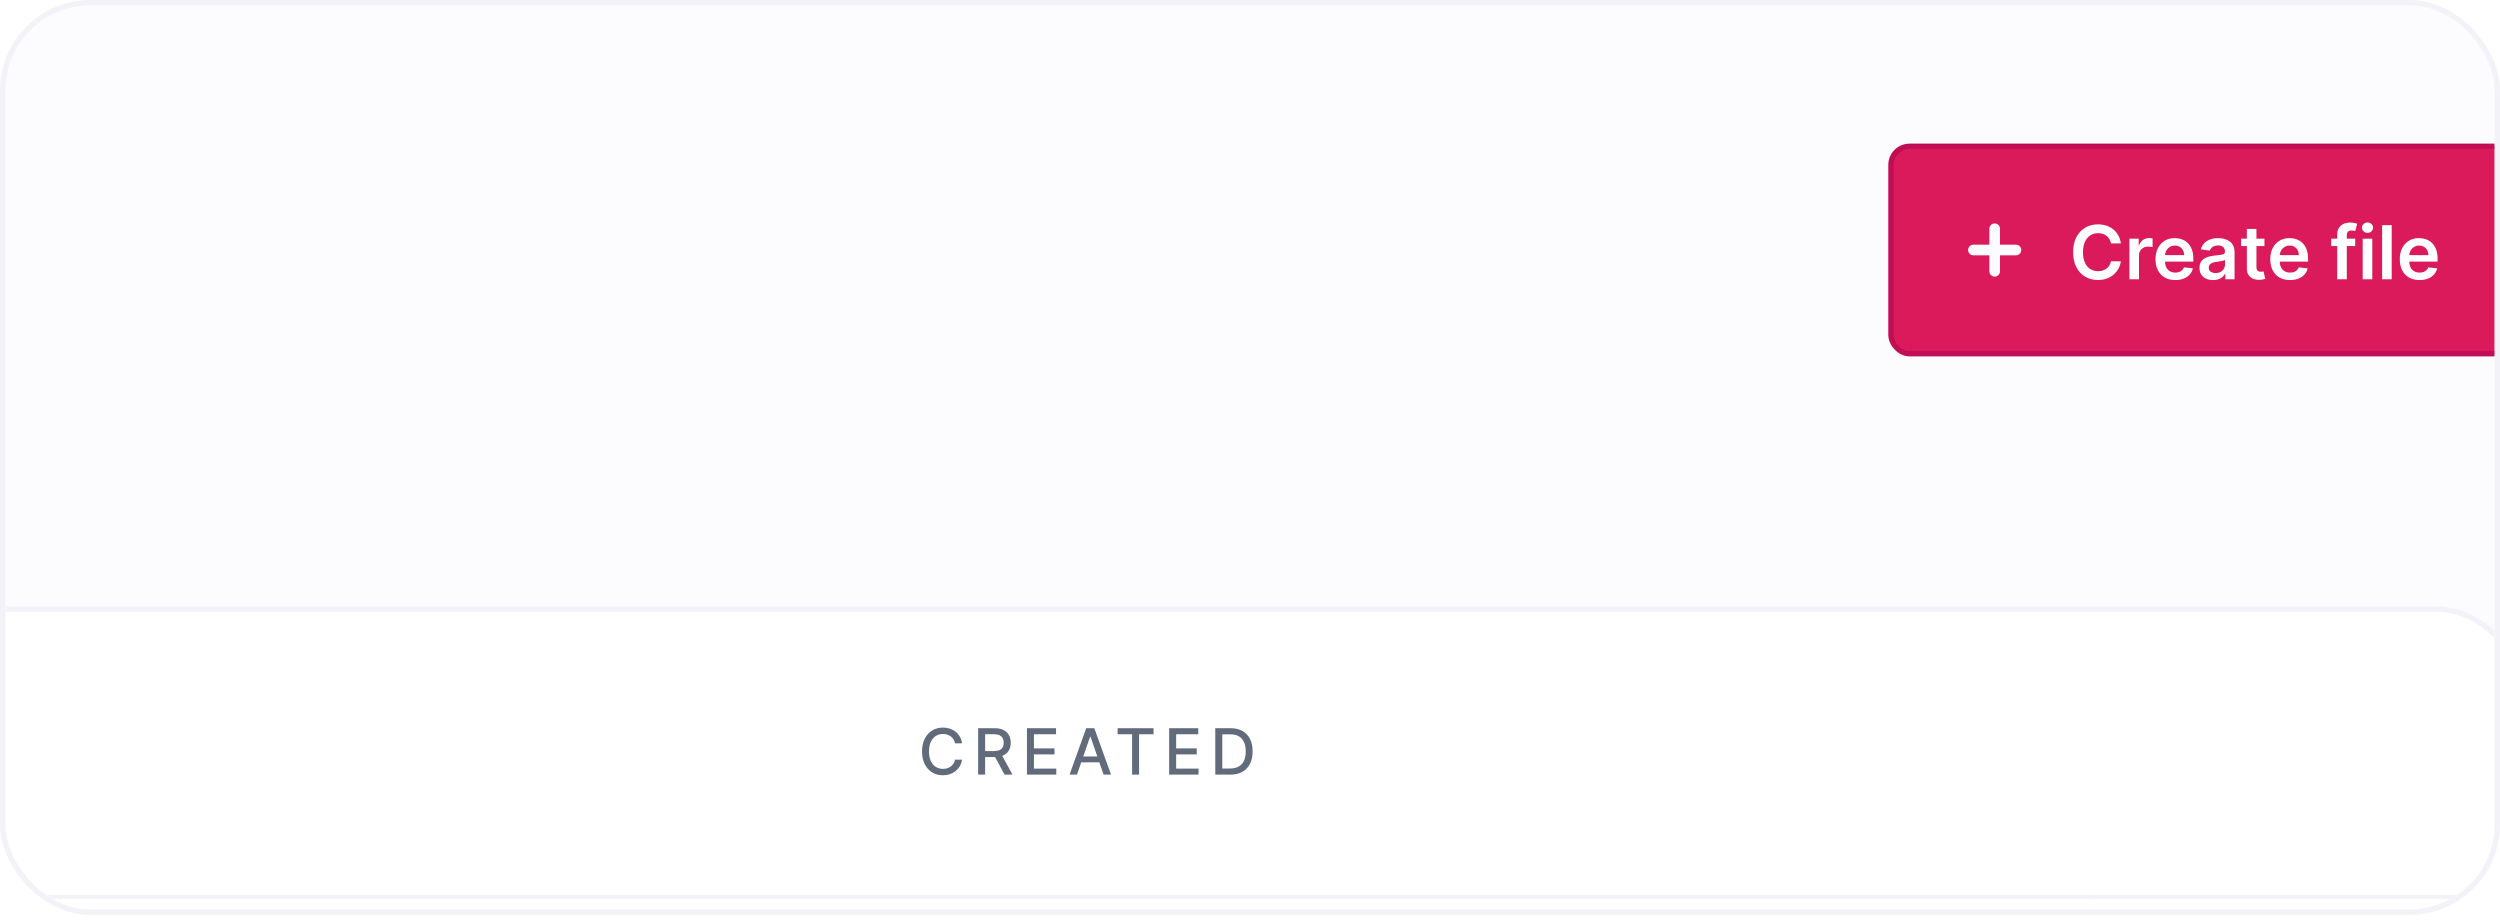
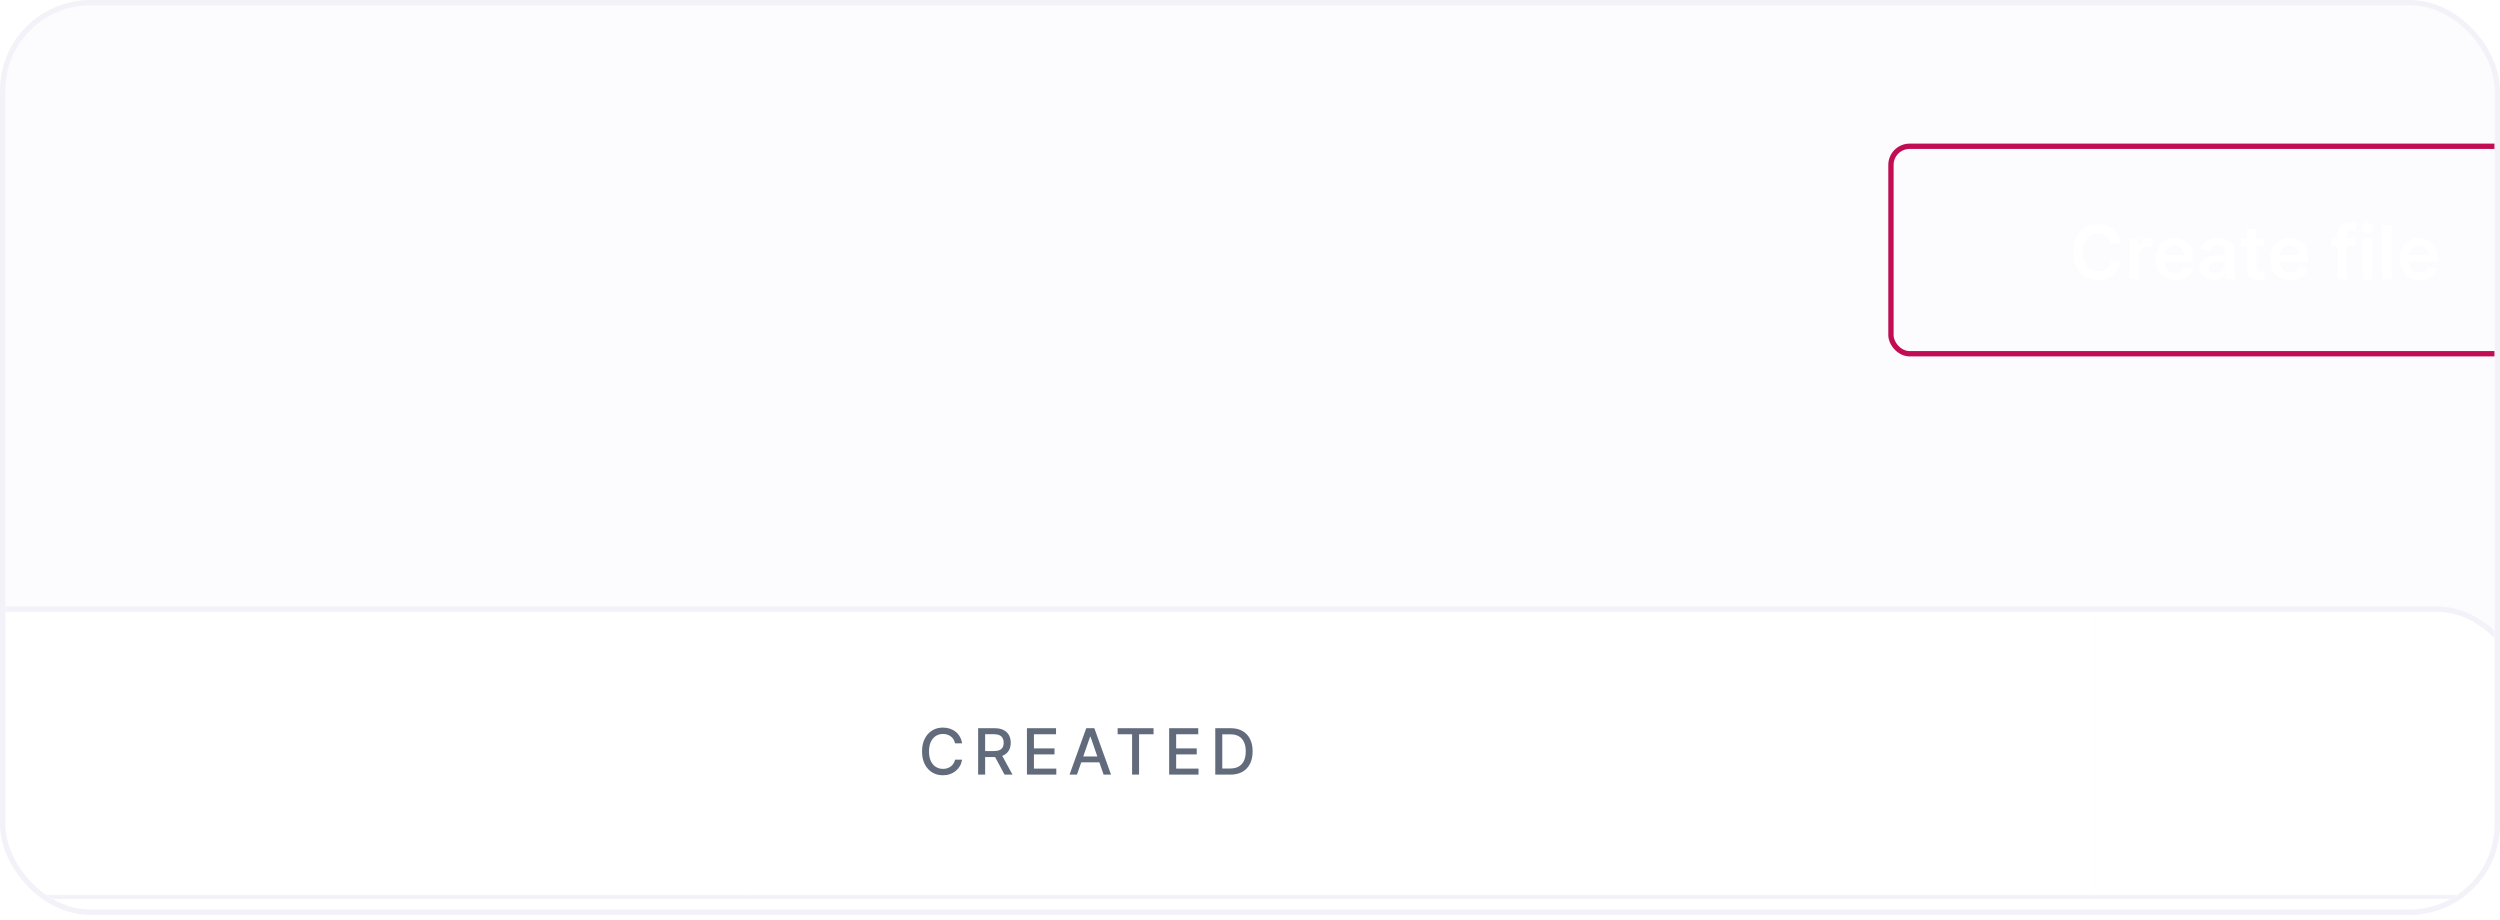
<svg xmlns="http://www.w3.org/2000/svg" width="470" height="173" viewBox="0 0 470 173" fill="none">
  <g clip-path="url(#clip0_1107_56813)">
-     <rect x="1" y="1.001" width="567" height="393" rx="16" fill="#FCFCFF" />
    <g clip-path="url(#clip1_1107_56813)">
      <rect width="1725" height="1111" transform="translate(-1069 -269.999)" fill="#FCFCFF" />
-       <rect x="355.5" y="27.501" width="119" height="39" rx="3.5" fill="#DA1A5B" />
-       <path fill-rule="evenodd" clip-rule="evenodd" d="M375 42.001C375.552 42.001 376 42.449 376 43.001V46.001L379 46.001C379.552 46.001 380 46.449 380 47.001C380 47.553 379.552 48.001 379 48.001H376V51.001C376 51.553 375.552 52.001 375 52.001C374.448 52.001 374 51.553 374 51.001V48.001H371C370.448 48.001 370 47.553 370 47.001C370 46.449 370.448 46.001 371 46.001L374 46.001V43.001C374 42.449 374.448 42.001 375 42.001Z" fill="#FCFCFF" />
      <path d="M398.719 45.755H396.86C396.807 45.45 396.709 45.18 396.567 44.944C396.424 44.706 396.247 44.504 396.035 44.338C395.823 44.172 395.581 44.048 395.309 43.965C395.04 43.879 394.75 43.836 394.439 43.836C393.885 43.836 393.395 43.975 392.967 44.253C392.54 44.528 392.205 44.933 391.963 45.466C391.721 45.997 391.6 46.645 391.6 47.41C391.6 48.189 391.721 48.845 391.963 49.379C392.208 49.909 392.543 50.31 392.967 50.582C393.395 50.851 393.884 50.985 394.434 50.985C394.739 50.985 395.024 50.945 395.289 50.866C395.558 50.783 395.798 50.662 396.01 50.503C396.225 50.344 396.406 50.148 396.552 49.916C396.701 49.684 396.804 49.419 396.86 49.12L398.719 49.13C398.65 49.614 398.499 50.069 398.267 50.493C398.038 50.917 397.738 51.291 397.367 51.616C396.996 51.938 396.562 52.19 396.065 52.372C395.567 52.551 395.016 52.64 394.409 52.64C393.514 52.64 392.715 52.433 392.013 52.019C391.31 51.605 390.757 51.006 390.352 50.224C389.948 49.442 389.746 48.504 389.746 47.41C389.746 46.313 389.95 45.375 390.357 44.596C390.765 43.814 391.32 43.216 392.023 42.802C392.725 42.387 393.521 42.18 394.409 42.18C394.976 42.18 395.503 42.26 395.99 42.419C396.477 42.578 396.911 42.812 397.293 43.12C397.674 43.425 397.987 43.799 398.232 44.243C398.481 44.684 398.643 45.188 398.719 45.755ZM400.329 52.501V44.865H402.074V46.138H402.154C402.293 45.697 402.531 45.357 402.869 45.118C403.211 44.877 403.6 44.755 404.038 44.755C404.137 44.755 404.248 44.761 404.371 44.77C404.497 44.777 404.601 44.789 404.684 44.805V46.461C404.608 46.434 404.487 46.411 404.321 46.391C404.159 46.368 404.001 46.356 403.849 46.356C403.521 46.356 403.226 46.428 402.964 46.57C402.705 46.709 402.502 46.903 402.352 47.152C402.203 47.4 402.129 47.687 402.129 48.012V52.501H400.329ZM408.946 52.65C408.18 52.65 407.519 52.491 406.962 52.173C406.409 51.852 405.983 51.398 405.685 50.811C405.386 50.221 405.237 49.527 405.237 48.728C405.237 47.942 405.386 47.253 405.685 46.66C405.986 46.063 406.407 45.599 406.947 45.268C407.488 44.933 408.122 44.765 408.852 44.765C409.322 44.765 409.766 44.842 410.184 44.994C410.605 45.143 410.976 45.375 411.298 45.69C411.622 46.005 411.878 46.406 412.063 46.893C412.249 47.377 412.342 47.954 412.342 48.623V49.175H406.082V47.962H410.616C410.613 47.617 410.539 47.311 410.393 47.042C410.247 46.771 410.043 46.557 409.781 46.401C409.523 46.245 409.221 46.167 408.876 46.167C408.509 46.167 408.185 46.257 407.907 46.436C407.629 46.611 407.411 46.844 407.256 47.132C407.103 47.417 407.025 47.73 407.022 48.072V49.13C407.022 49.575 407.103 49.956 407.266 50.274C407.428 50.589 407.655 50.831 407.947 51C408.238 51.166 408.58 51.248 408.971 51.248C409.233 51.248 409.47 51.212 409.682 51.139C409.894 51.063 410.078 50.952 410.234 50.806C410.389 50.66 410.507 50.479 410.587 50.264L412.267 50.453C412.161 50.897 411.959 51.285 411.661 51.616C411.366 51.944 410.988 52.2 410.527 52.382C410.066 52.561 409.539 52.65 408.946 52.65ZM416.062 52.655C415.578 52.655 415.142 52.569 414.754 52.397C414.37 52.221 414.065 51.963 413.839 51.621C413.617 51.28 413.506 50.859 413.506 50.358C413.506 49.928 413.586 49.571 413.745 49.29C413.904 49.008 414.121 48.782 414.396 48.613C414.671 48.444 414.981 48.317 415.326 48.231C415.674 48.141 416.033 48.077 416.405 48.037C416.852 47.99 417.215 47.949 417.493 47.912C417.772 47.873 417.974 47.813 418.1 47.733C418.229 47.651 418.294 47.523 418.294 47.351V47.321C418.294 46.946 418.183 46.656 417.961 46.451C417.739 46.245 417.419 46.143 417.001 46.143C416.56 46.143 416.211 46.239 415.952 46.431C415.697 46.623 415.525 46.85 415.435 47.112L413.755 46.873C413.887 46.409 414.106 46.022 414.411 45.71C414.716 45.395 415.089 45.16 415.53 45.004C415.97 44.845 416.458 44.765 416.991 44.765C417.359 44.765 417.725 44.809 418.09 44.895C418.455 44.981 418.788 45.123 419.089 45.322C419.391 45.518 419.633 45.785 419.815 46.123C420.001 46.461 420.094 46.883 420.094 47.39V52.501H418.363V51.452H418.304C418.194 51.664 418.04 51.863 417.841 52.049C417.646 52.231 417.399 52.379 417.101 52.491C416.806 52.601 416.459 52.655 416.062 52.655ZM416.529 51.333C416.89 51.333 417.203 51.262 417.469 51.119C417.734 50.973 417.938 50.781 418.08 50.542C418.226 50.304 418.299 50.044 418.299 49.762V48.862C418.242 48.908 418.146 48.952 418.01 48.991C417.878 49.031 417.729 49.066 417.563 49.096C417.397 49.126 417.233 49.152 417.071 49.175C416.908 49.198 416.768 49.218 416.648 49.235C416.38 49.271 416.14 49.331 415.927 49.414C415.715 49.497 415.548 49.613 415.425 49.762C415.303 49.908 415.241 50.097 415.241 50.329C415.241 50.66 415.362 50.91 415.604 51.079C415.846 51.248 416.154 51.333 416.529 51.333ZM425.716 44.865V46.257H421.327V44.865H425.716ZM422.41 43.035H424.21V50.204C424.21 50.446 424.247 50.632 424.319 50.761C424.396 50.887 424.495 50.973 424.618 51.02C424.74 51.066 424.876 51.089 425.025 51.089C425.138 51.089 425.241 51.081 425.334 51.064C425.43 51.048 425.503 51.033 425.552 51.02L425.856 52.427C425.76 52.46 425.622 52.496 425.443 52.536C425.267 52.576 425.052 52.599 424.797 52.606C424.346 52.619 423.94 52.551 423.579 52.402C423.217 52.249 422.931 52.014 422.719 51.696C422.51 51.378 422.407 50.98 422.41 50.503V43.035ZM430.52 52.65C429.755 52.65 429.093 52.491 428.537 52.173C427.983 51.852 427.557 51.398 427.259 50.811C426.961 50.221 426.811 49.527 426.811 48.728C426.811 47.942 426.961 47.253 427.259 46.66C427.56 46.063 427.981 45.599 428.522 45.268C429.062 44.933 429.697 44.765 430.426 44.765C430.896 44.765 431.341 44.842 431.758 44.994C432.179 45.143 432.55 45.375 432.872 45.69C433.197 46.005 433.452 46.406 433.637 46.893C433.823 47.377 433.916 47.954 433.916 48.623V49.175H427.657V47.962H432.191C432.187 47.617 432.113 47.311 431.967 47.042C431.821 46.771 431.617 46.557 431.355 46.401C431.097 46.245 430.795 46.167 430.451 46.167C430.083 46.167 429.76 46.257 429.481 46.436C429.203 46.611 428.986 46.844 428.83 47.132C428.677 47.417 428.6 47.73 428.596 48.072V49.13C428.596 49.575 428.677 49.956 428.84 50.274C429.002 50.589 429.229 50.831 429.521 51C429.813 51.166 430.154 51.248 430.545 51.248C430.807 51.248 431.044 51.212 431.256 51.139C431.468 51.063 431.652 50.952 431.808 50.806C431.964 50.66 432.081 50.479 432.161 50.264L433.841 50.453C433.735 50.897 433.533 51.285 433.235 51.616C432.94 51.944 432.562 52.2 432.101 52.382C431.641 52.561 431.114 52.65 430.52 52.65ZM442.779 44.865V46.257H438.265V44.865H442.779ZM439.393 52.501V44.144C439.393 43.63 439.499 43.203 439.711 42.861C439.927 42.52 440.215 42.265 440.577 42.096C440.938 41.927 441.339 41.842 441.78 41.842C442.091 41.842 442.368 41.867 442.61 41.917C442.852 41.966 443.031 42.011 443.147 42.051L442.789 43.443C442.713 43.42 442.617 43.397 442.501 43.373C442.385 43.347 442.255 43.334 442.113 43.334C441.778 43.334 441.541 43.415 441.402 43.577C441.266 43.736 441.198 43.965 441.198 44.263V52.501H439.393ZM444.188 52.501V44.865H445.988V52.501H444.188ZM445.093 43.781C444.808 43.781 444.563 43.687 444.357 43.498C444.152 43.305 444.049 43.075 444.049 42.807C444.049 42.535 444.152 42.304 444.357 42.116C444.563 41.923 444.808 41.827 445.093 41.827C445.382 41.827 445.627 41.923 445.829 42.116C446.035 42.304 446.137 42.535 446.137 42.807C446.137 43.075 446.035 43.305 445.829 43.498C445.627 43.687 445.382 43.781 445.093 43.781ZM449.638 42.319V52.501H447.839V42.319H449.638ZM454.87 52.65C454.104 52.65 453.443 52.491 452.886 52.173C452.333 51.852 451.907 51.398 451.608 50.811C451.31 50.221 451.161 49.527 451.161 48.728C451.161 47.942 451.31 47.253 451.608 46.66C451.91 46.063 452.331 45.599 452.871 45.268C453.412 44.933 454.046 44.765 454.775 44.765C455.246 44.765 455.69 44.842 456.108 44.994C456.529 45.143 456.9 45.375 457.221 45.69C457.546 46.005 457.801 46.406 457.987 46.893C458.173 47.377 458.265 47.954 458.265 48.623V49.175H452.006V47.962H456.54C456.537 47.617 456.462 47.311 456.317 47.042C456.171 46.771 455.967 46.557 455.705 46.401C455.447 46.245 455.145 46.167 454.8 46.167C454.432 46.167 454.109 46.257 453.831 46.436C453.552 46.611 453.335 46.844 453.18 47.132C453.027 47.417 452.949 47.73 452.946 48.072V49.13C452.946 49.575 453.027 49.956 453.189 50.274C453.352 50.589 453.579 50.831 453.871 51C454.162 51.166 454.504 51.248 454.895 51.248C455.157 51.248 455.394 51.212 455.606 51.139C455.818 51.063 456.002 50.952 456.157 50.806C456.313 50.66 456.431 50.479 456.51 50.264L458.191 50.453C458.085 50.897 457.883 51.285 457.584 51.616C457.289 51.944 456.912 52.2 456.451 52.382C455.99 52.561 455.463 52.65 454.87 52.65Z" fill="white" />
      <rect x="355.5" y="27.501" width="119" height="39" rx="3.5" stroke="#C00D53" />
      <g filter="url(#filter0_d_1107_56813)">
        <rect x="-112.666" y="152.131" width="253.333" height="1" fill="#F2F2F8" />
        <path d="M-112.666 99.001H140.667V152.261H-112.666V99.001Z" fill="white" />
        <rect width="253.333" height="79.101" transform="translate(-112.666 153.001)" fill="white" />
        <rect x="140.666" y="152.131" width="253.333" height="1" fill="#F2F2F8" />
        <path d="M140.666 99.001H393.999V152.261H140.666V99.001Z" fill="white" />
        <path d="M180.873 123.742H179.544C179.493 123.458 179.398 123.208 179.258 122.992C179.119 122.776 178.949 122.593 178.747 122.442C178.545 122.292 178.319 122.178 178.069 122.102C177.822 122.025 177.559 121.986 177.281 121.986C176.778 121.986 176.328 122.113 175.93 122.366C175.535 122.619 175.223 122.989 174.993 123.478C174.765 123.967 174.652 124.563 174.652 125.268C174.652 125.978 174.765 126.577 174.993 127.066C175.223 127.555 175.537 127.924 175.934 128.174C176.332 128.424 176.78 128.549 177.277 128.549C177.552 128.549 177.814 128.512 178.061 128.438C178.311 128.361 178.537 128.249 178.738 128.102C178.94 127.954 179.111 127.773 179.25 127.56C179.392 127.344 179.49 127.097 179.544 126.819L180.873 126.823C180.802 127.252 180.665 127.647 180.46 128.008C180.258 128.366 179.998 128.675 179.68 128.937C179.365 129.195 179.004 129.396 178.598 129.538C178.192 129.68 177.748 129.751 177.268 129.751C176.513 129.751 175.839 129.572 175.248 129.214C174.657 128.853 174.192 128.337 173.851 127.667C173.513 126.996 173.344 126.197 173.344 125.268C173.344 124.336 173.514 123.536 173.855 122.869C174.196 122.198 174.662 121.684 175.253 121.326C175.844 120.965 176.515 120.785 177.268 120.785C177.731 120.785 178.163 120.852 178.564 120.985C178.967 121.116 179.329 121.309 179.65 121.565C179.971 121.817 180.237 122.127 180.447 122.494C180.657 122.857 180.8 123.273 180.873 123.742ZM183.889 129.631V120.904H187C187.676 120.904 188.237 121.021 188.683 121.254C189.132 121.486 189.467 121.809 189.689 122.221C189.91 122.63 190.021 123.103 190.021 123.64C190.021 124.174 189.909 124.644 189.684 125.05C189.463 125.454 189.128 125.768 188.679 125.992C188.233 126.217 187.672 126.329 186.996 126.329H184.639V125.195H186.876C187.302 125.195 187.649 125.134 187.916 125.012C188.186 124.89 188.383 124.712 188.508 124.479C188.633 124.246 188.696 123.967 188.696 123.64C188.696 123.31 188.632 123.025 188.504 122.783C188.379 122.542 188.182 122.357 187.912 122.229C187.645 122.099 187.294 122.033 186.859 122.033H185.206V129.631H183.889ZM188.197 125.694L190.354 129.631H188.854L186.74 125.694H188.197ZM193.063 129.631V120.904H198.535V122.038H194.38V124.697H198.249V125.826H194.38V128.498H198.586V129.631H193.063ZM202.471 129.631H201.073L204.214 120.904H205.735L208.876 129.631H207.478L205.011 122.489H204.943L202.471 129.631ZM202.705 126.214H207.24V127.322H202.705V126.214ZM210.115 122.038V120.904H216.869V122.038H214.146V129.631H212.833V122.038H210.115ZM219.801 129.631V120.904H225.273V122.038H221.118V124.697H224.987V125.826H221.118V128.498H225.324V129.631H219.801ZM231.297 129.631H228.472V120.904H231.387C232.242 120.904 232.976 121.079 233.59 121.428C234.203 121.775 234.674 122.273 235 122.924C235.33 123.572 235.495 124.349 235.495 125.255C235.495 126.164 235.328 126.945 234.996 127.599C234.666 128.252 234.189 128.755 233.564 129.107C232.939 129.457 232.184 129.631 231.297 129.631ZM229.789 128.481H231.225C231.889 128.481 232.442 128.356 232.882 128.106C233.323 127.853 233.652 127.488 233.871 127.011C234.09 126.53 234.199 125.945 234.199 125.255C234.199 124.57 234.09 123.989 233.871 123.512C233.655 123.035 233.333 122.673 232.904 122.425C232.475 122.178 231.942 122.055 231.306 122.055H229.789V128.481Z" fill="#616B7C" />
        <rect width="253.333" height="79.101" transform="translate(140.666 153.001)" fill="white" />
        <rect x="394" y="152.131" width="80" height="1" fill="#F2F2F8" />
        <path d="M394 99.001H458C466.837 99.001 474 106.165 474 115.001V152.261H394V99.001Z" fill="white" />
        <rect width="80" height="79.101" transform="translate(394 153.001)" fill="white" />
        <rect x="-686.5" y="98.501" width="1161" height="455" rx="16.5" stroke="#F2F2F8" />
      </g>
    </g>
  </g>
  <rect x="0.5" y="0.501" width="469" height="171" rx="16.5" stroke="#F2F2F8" />
  <defs>
    <filter id="filter0_d_1107_56813" x="-719" y="82.001" width="1226" height="520" filterUnits="userSpaceOnUse" color-interpolation-filters="sRGB">
      <feFlood flood-opacity="0" result="BackgroundImageFix" />
      <feColorMatrix in="SourceAlpha" type="matrix" values="0 0 0 0 0 0 0 0 0 0 0 0 0 0 0 0 0 0 127 0" result="hardAlpha" />
      <feOffset dy="16" />
      <feGaussianBlur stdDeviation="16" />
      <feColorMatrix type="matrix" values="0 0 0 0 0.216 0 0 0 0 0.231 0 0 0 0 0.302 0 0 0 0.02 0" />
      <feBlend mode="normal" in2="BackgroundImageFix" result="effect1_dropShadow_1107_56813" />
      <feBlend mode="normal" in="SourceGraphic" in2="effect1_dropShadow_1107_56813" result="shape" />
    </filter>
    <clipPath id="clip0_1107_56813">
      <rect x="1" y="1.001" width="468" height="170" rx="16" fill="white" />
    </clipPath>
    <clipPath id="clip1_1107_56813">
      <rect width="1725" height="1111" fill="white" transform="translate(-1069 -269.999)" />
    </clipPath>
  </defs>
</svg>